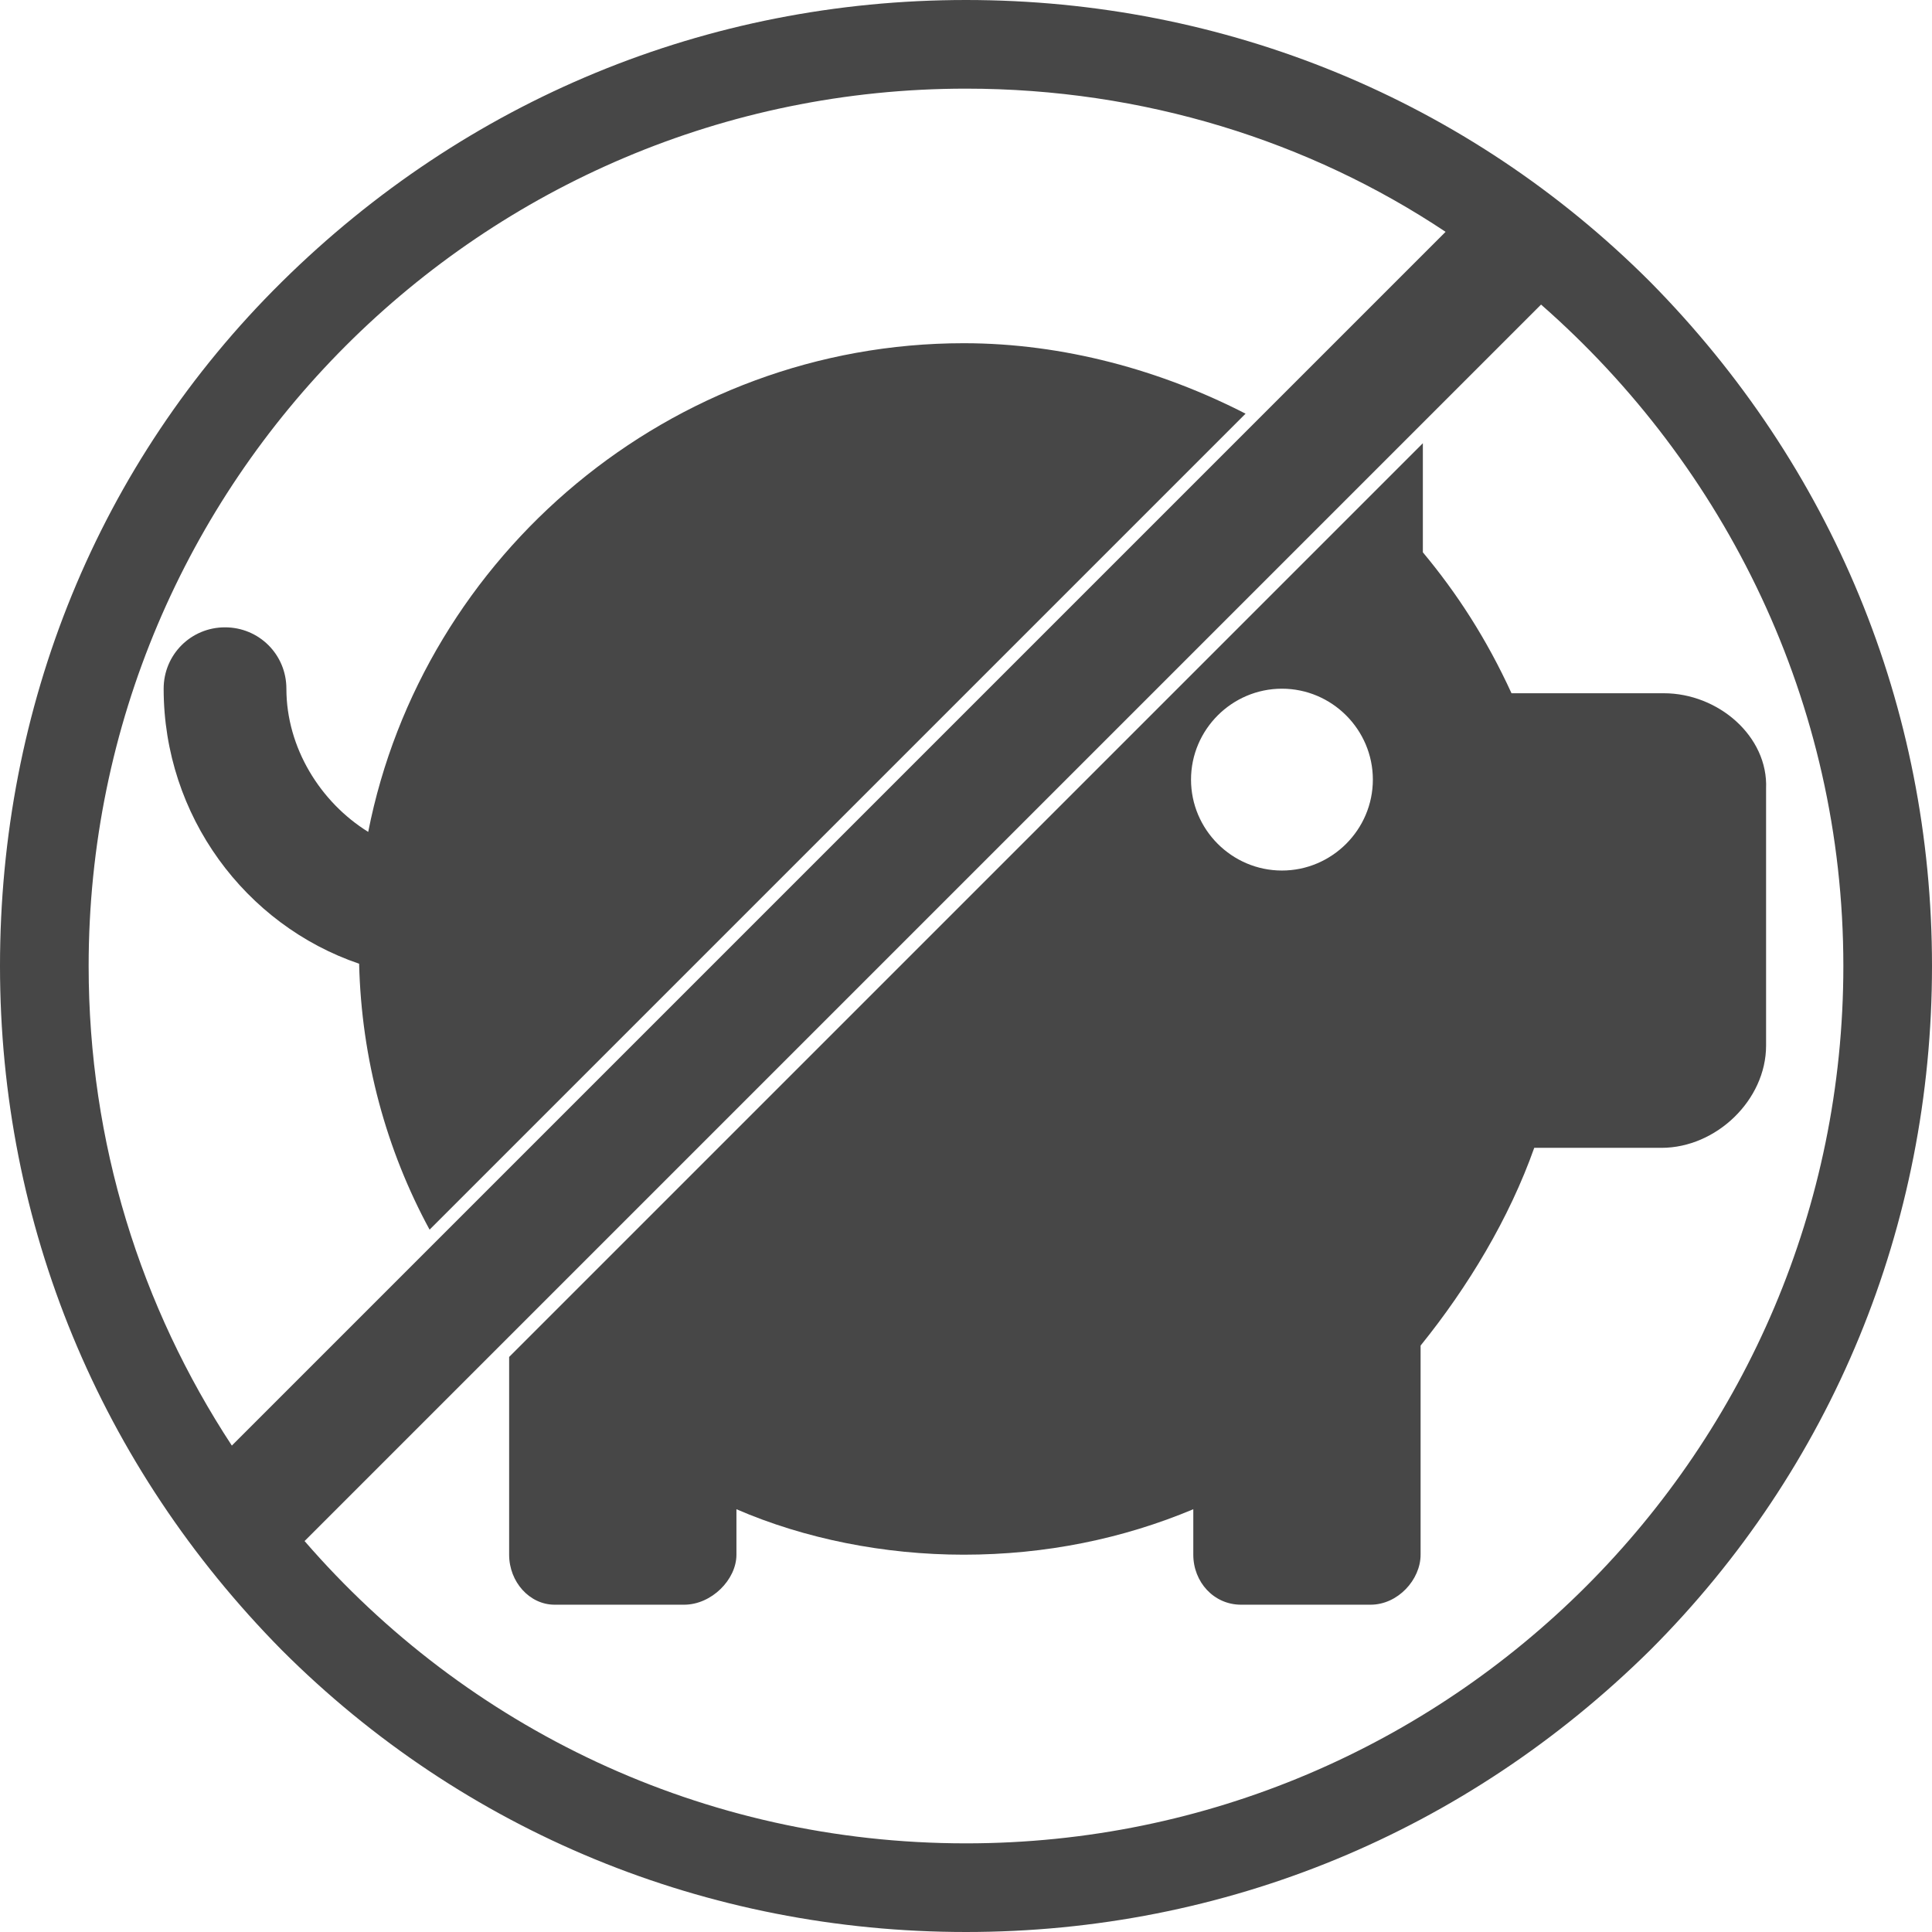
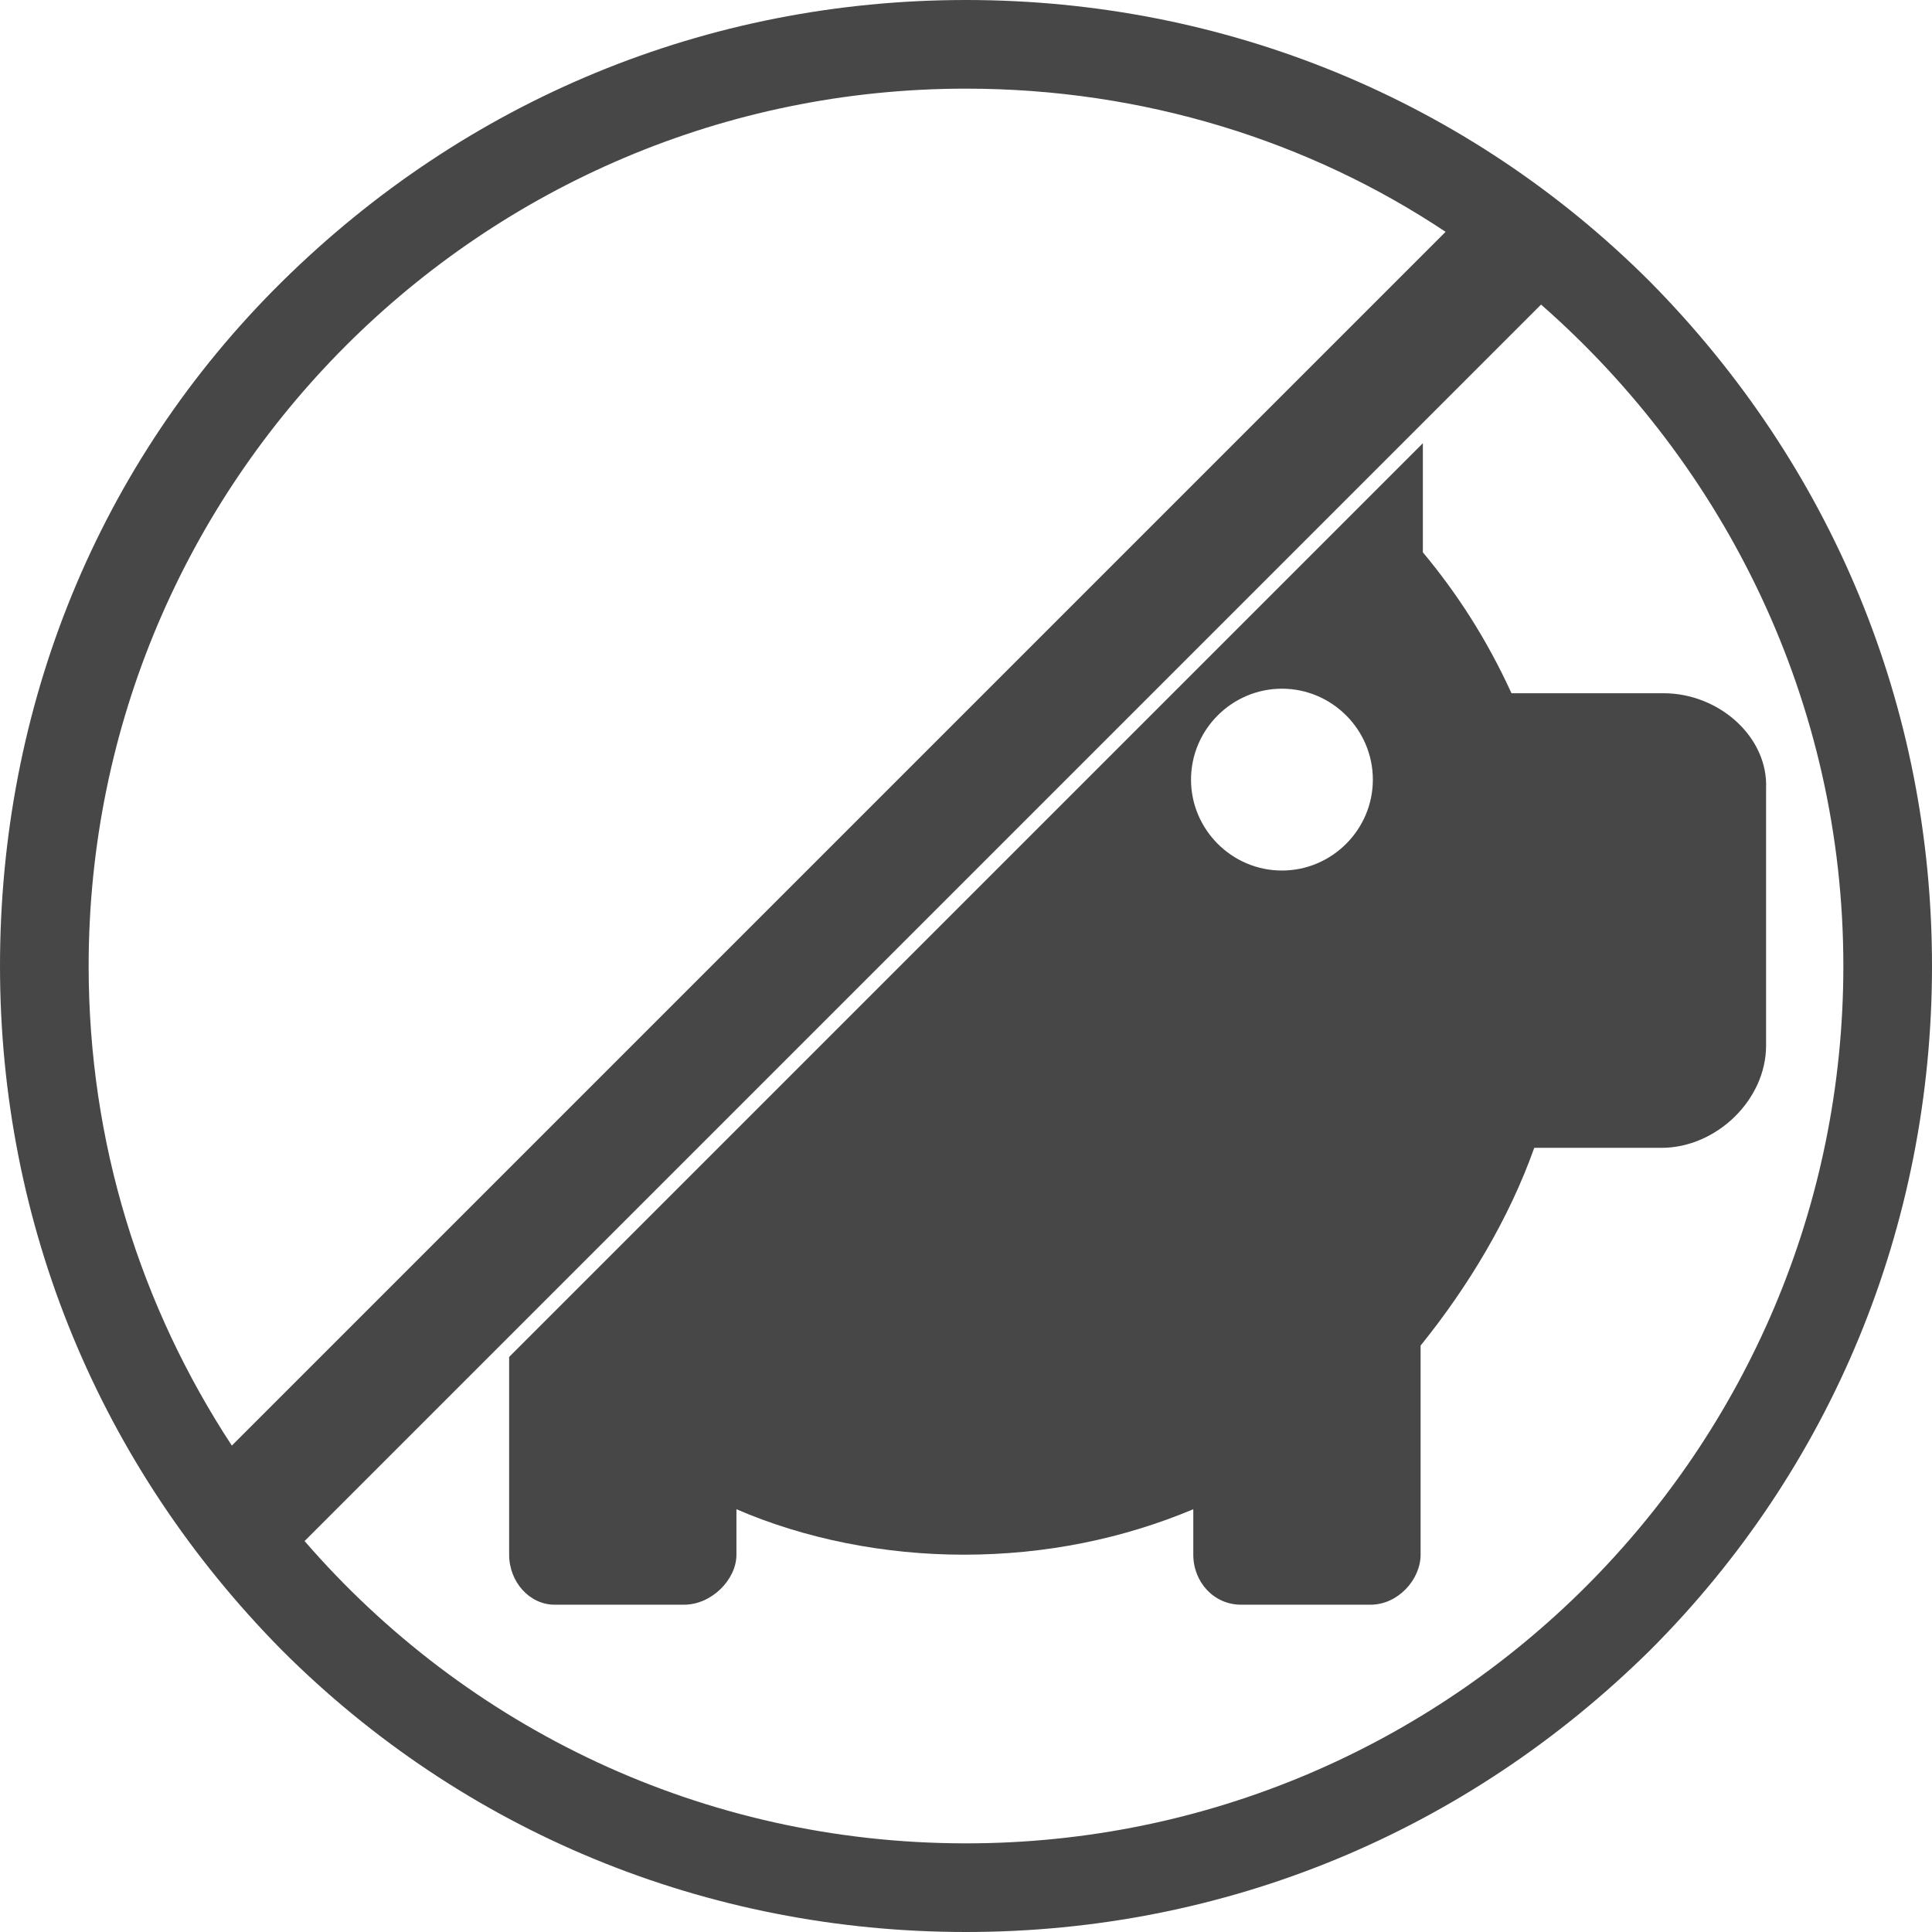
<svg xmlns="http://www.w3.org/2000/svg" version="1.1" id="Слой_1" x="0px" y="0px" viewBox="-566 890 85 85" enable-background="new -566 890 85 85" xml:space="preserve">
  <g>
    <g>
      <path fill="#474747" d="M-503.4,906v1.8l6.5-6.5l-2.8-2.8l-5.4,5.4c0.1,0,0.2,0.1,0.3,0.1C-504,904.3-503.4,905.1-503.4,906z" />
-       <path fill="#474747" d="M-523.6,905.1c-12.9,0-23.8,9.3-26.2,21.5c-2.1-1.3-3.6-3.7-3.6-6.3c0-1.5-1.2-2.7-2.7-2.7    c-1.5,0-2.7,1.2-2.7,2.7c0,5.6,3.6,10.4,8.6,12.1c0.1,4.2,1.2,8.2,3.1,11.7l35.9-35.9C-514.9,906.3-519.2,905.1-523.6,905.1z" />
-       <path fill="#474747" d="M-503.4,906c0-0.9-0.6-1.6-1.4-2c-0.1,0-0.2-0.1-0.3-0.1l-41.4,41.4c0.7,1.1,1.4,2.2,2.3,3.3l40.8-40.8    V906z" />
      <path fill="#474747" d="M-492.8,920.5h-6.7c-1.1-2.4-2.4-4.4-3.9-6.2v-4.8l-40.2,40.2v8.7c0,1.2,0.9,2.2,2,2.2h5.7    c1.2,0,2.3-1.1,2.3-2.2v-2c3,1.3,6.5,2,10,2c3.6,0,7-0.7,10.1-2v2c0,1.2,0.9,2.2,2.1,2.2h5.7c1.2,0,2.2-1.1,2.2-2.2v-9.2    c2.1-2.6,3.9-5.6,5-8.7h5.6c2.4,0,4.6-2.1,4.6-4.5v-11.3C-488.2,922.4-490.4,920.5-492.8,920.5z M-509.6,928.3c-2.2,0-4-1.8-4-4    c0-2.2,1.8-4,4-4c2.2,0,4,1.8,4,4C-505.6,926.5-507.4,928.3-509.6,928.3z" />
    </g>
    <path fill="#474747" d="M-493.4,902.4c-8-8-18.7-12.4-30.1-12.4s-22,4.4-30.1,12.4s-12.4,18.7-12.4,30.1s4.4,22,12.4,30.1   c8,8,18.7,12.4,30.1,12.4s22-4.4,30.1-12.4c8-8,12.4-18.7,12.4-30.1S-485.4,910.5-493.4,902.4z M-523.5,893.9   c7.8,0,15.1,2.3,21.1,6.3l-53.4,53.4c-4-6.1-6.3-13.3-6.3-21.1C-562.1,911.2-544.8,893.9-523.5,893.9z M-523.5,971.1   c-11.6,0-22-5.1-29.1-13.3l54.4-54.4c8.1,7.1,13.3,17.5,13.3,29.1C-484.9,953.8-502.2,971.1-523.5,971.1z" />
  </g>
</svg>